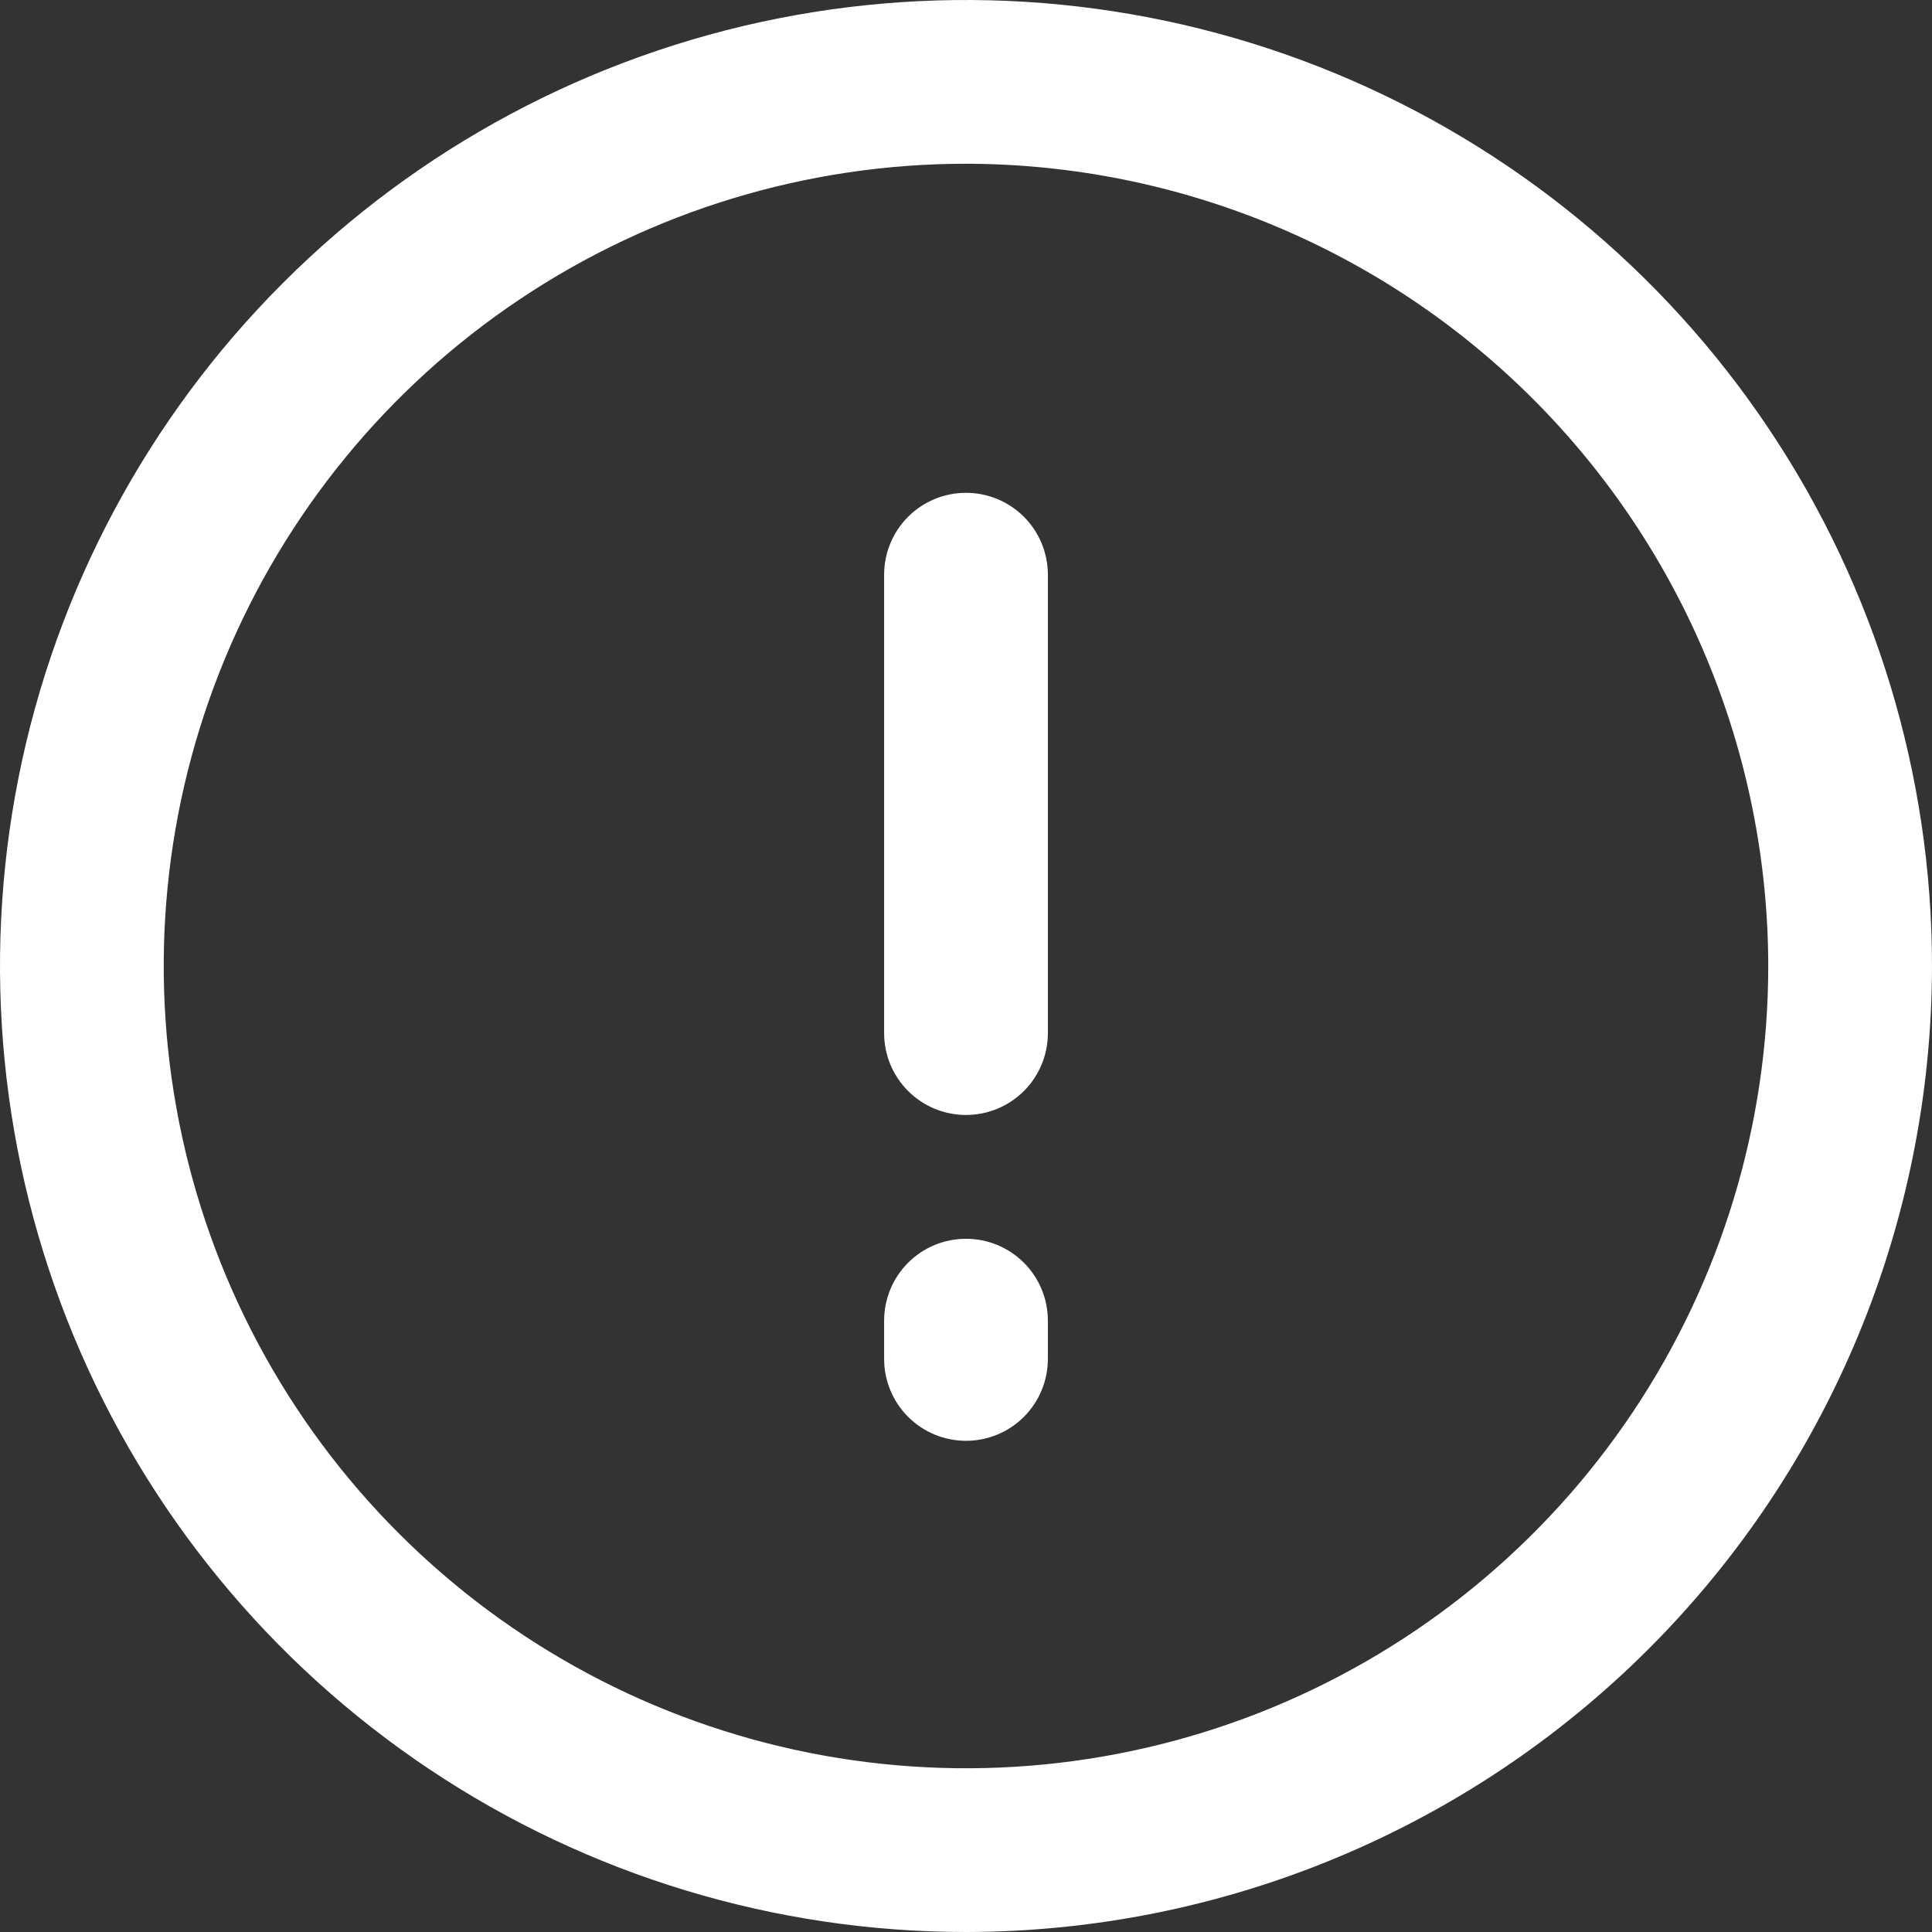
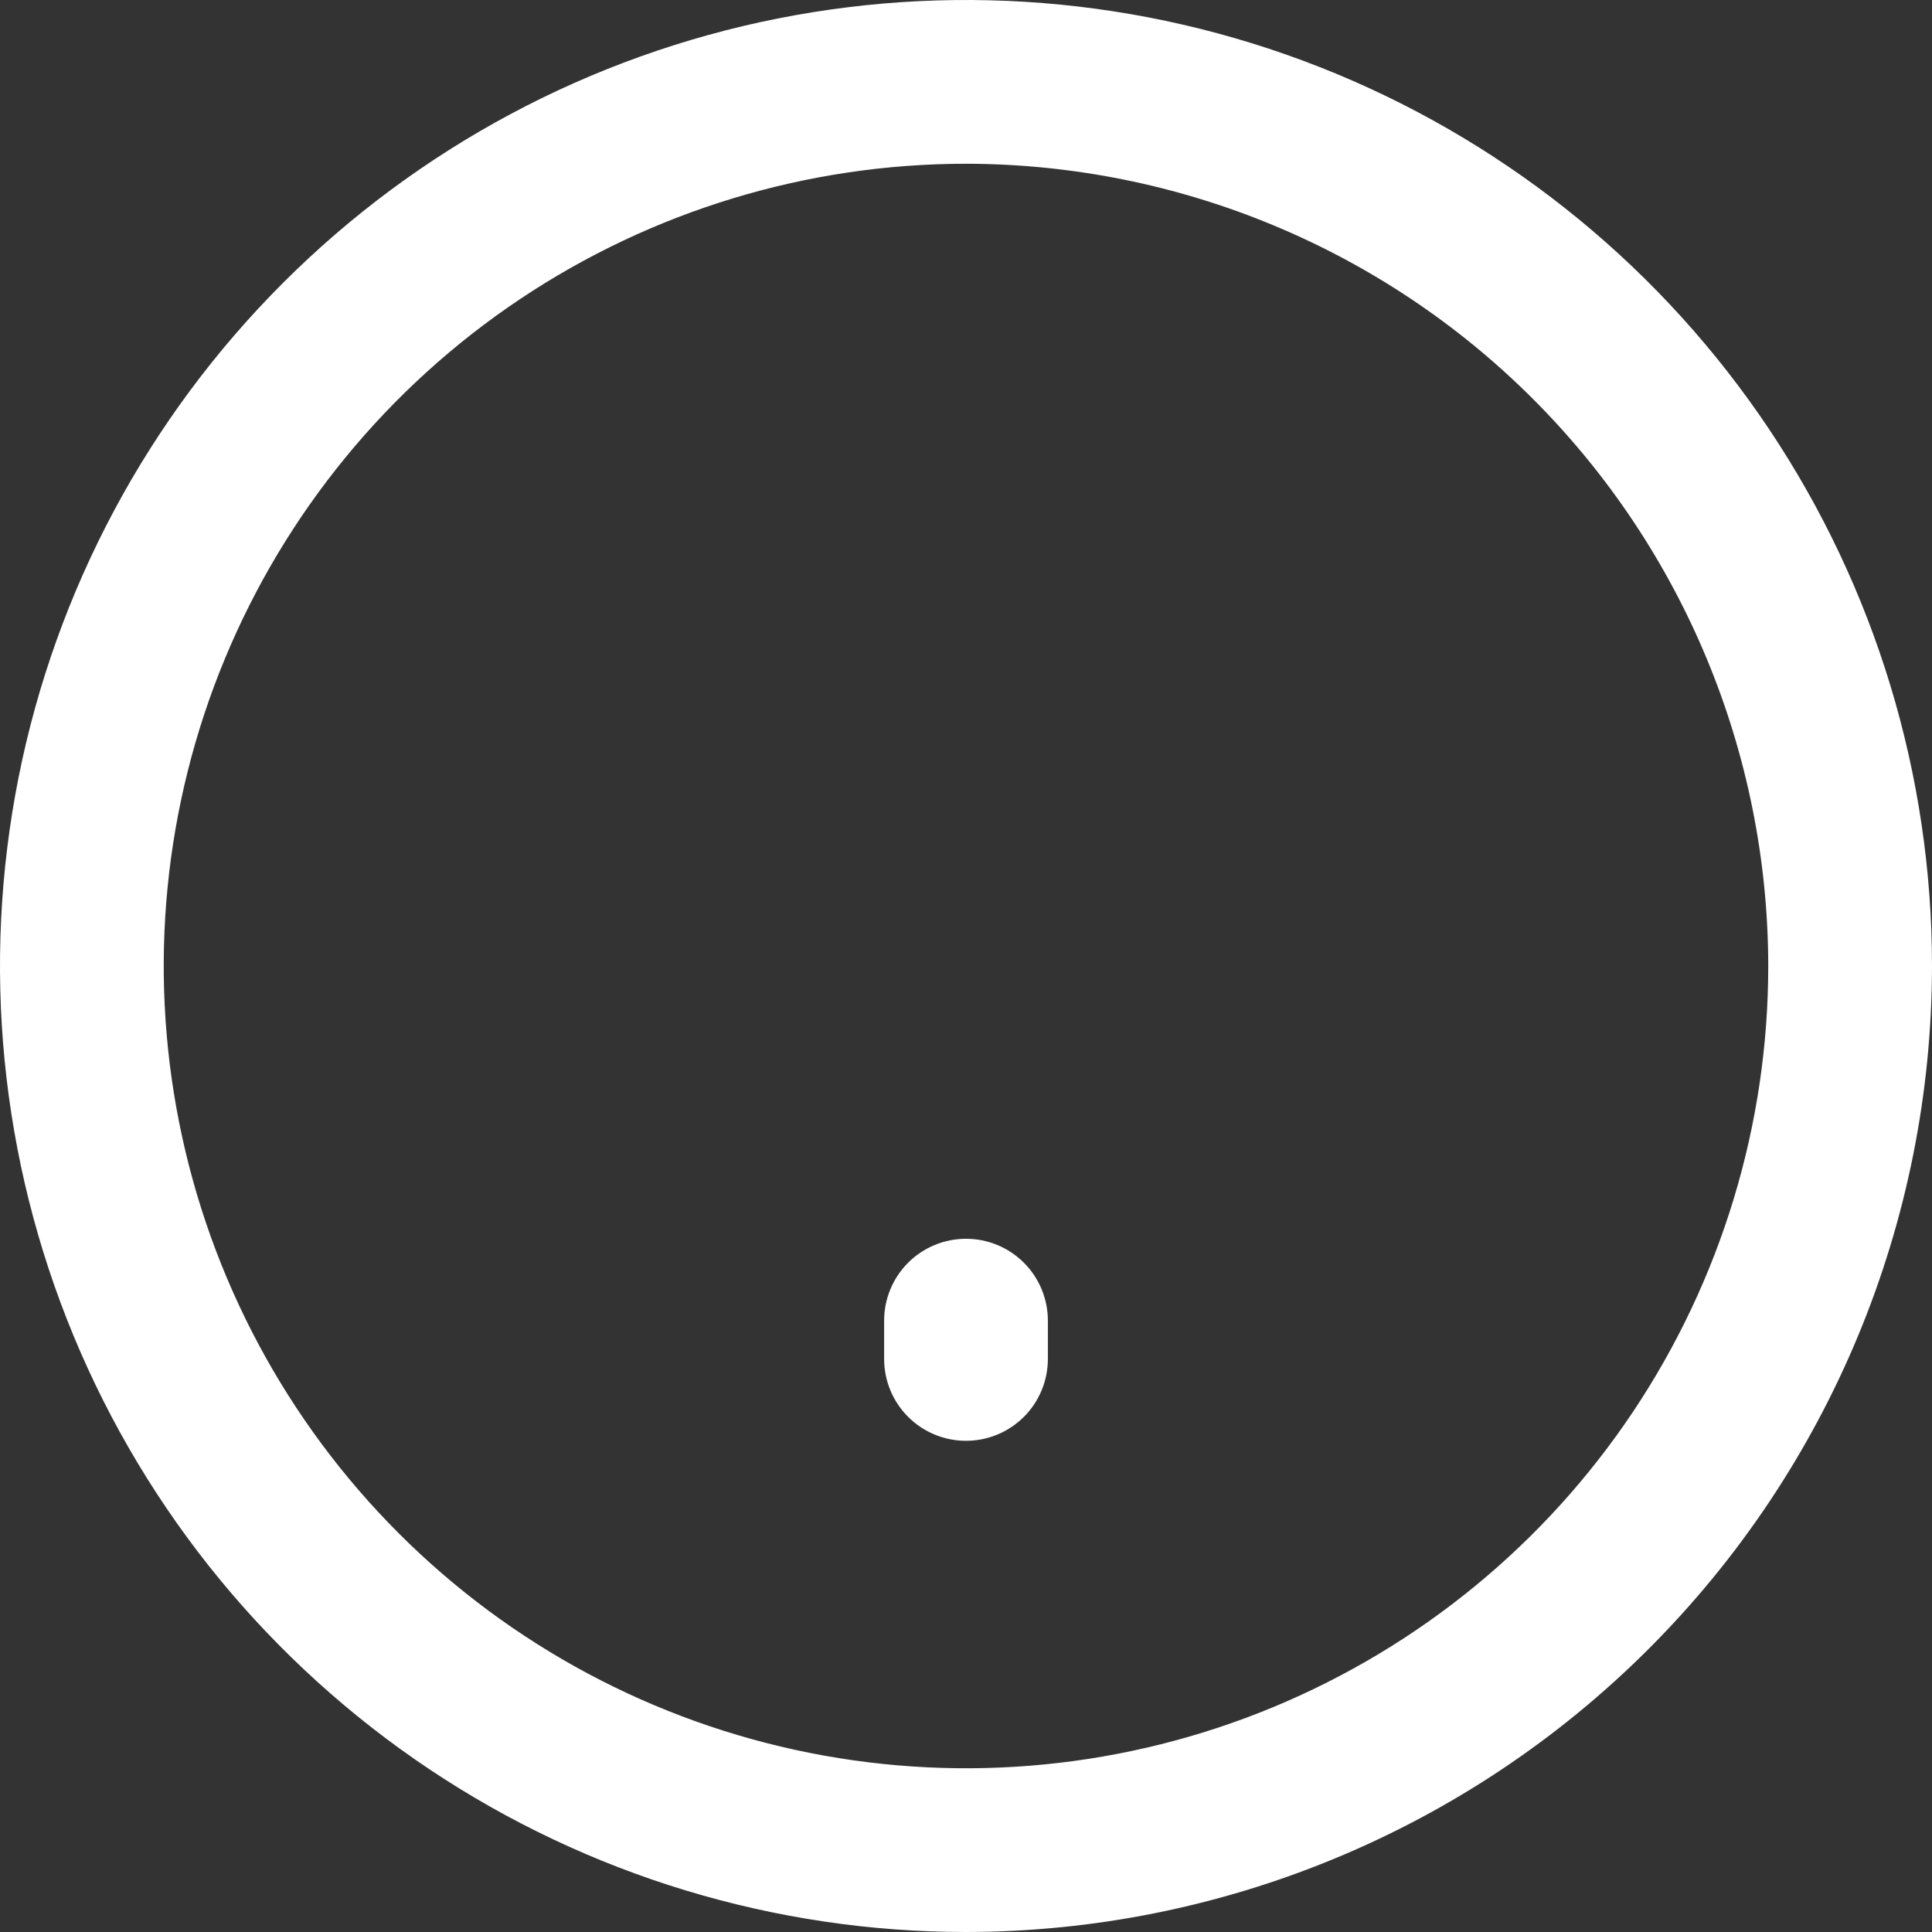
<svg xmlns="http://www.w3.org/2000/svg" width="37" height="37" viewBox="0 0 37 37" fill="none">
  <rect x="0" y="0" width="37" height="37" fill="#333333" stroke="none" />
  <g clip-path="url(#clip0_0_236)">
-     <path d="M18.5 21.353C18.084 21.353 17.685 21.188 17.391 20.894C17.097 20.6 16.932 20.201 16.932 19.786V11.006C16.932 10.59 17.097 10.191 17.391 9.897C17.685 9.603 18.084 9.438 18.5 9.438C18.916 9.438 19.315 9.603 19.609 9.897C19.903 10.191 20.068 10.59 20.068 11.006V19.786C20.068 20.201 19.903 20.6 19.609 20.894C19.315 21.188 18.916 21.353 18.5 21.353Z" fill="white" />
    <path d="M18.5 27.593C18.084 27.593 17.685 27.428 17.391 27.134C17.097 26.84 16.932 26.441 16.932 26.025V25.292C16.932 24.876 17.097 24.477 17.391 24.183C17.685 23.889 18.084 23.724 18.5 23.724C18.916 23.724 19.315 23.889 19.609 24.183C19.903 24.477 20.068 24.876 20.068 25.292V26.025C20.068 26.441 19.903 26.84 19.609 27.134C19.315 27.428 18.916 27.593 18.5 27.593Z" fill="white" />
    <path d="M18.5 37C14.841 37 11.264 35.915 8.222 33.882C5.18 31.849 2.808 28.96 1.408 25.58C0.008 22.199 -0.358 18.48 0.355 14.891C1.069 11.302 2.831 8.006 5.419 5.419C8.006 2.831 11.302 1.069 14.891 0.355C18.48 -0.358 22.199 0.008 25.58 1.408C28.96 2.808 31.849 5.18 33.882 8.222C35.915 11.264 37 14.841 37 18.5C36.995 23.405 35.044 28.108 31.576 31.576C28.108 35.044 23.405 36.995 18.5 37ZM18.5 3.136C15.461 3.136 12.491 4.037 9.964 5.725C7.437 7.413 5.468 9.813 4.305 12.62C3.142 15.428 2.838 18.517 3.431 21.497C4.024 24.478 5.487 27.215 7.636 29.364C9.784 31.513 12.522 32.976 15.503 33.569C18.483 34.162 21.572 33.858 24.38 32.695C27.187 31.532 29.587 29.563 31.275 27.036C32.963 24.509 33.864 21.539 33.864 18.5C33.859 14.427 32.239 10.521 29.359 7.641C26.479 4.761 22.573 3.141 18.5 3.136Z" fill="white" />
  </g>
  <defs>
    <clipPath id="clip0_0_236">
      <rect width="37" height="37" fill="white" />
    </clipPath>
  </defs>
</svg>